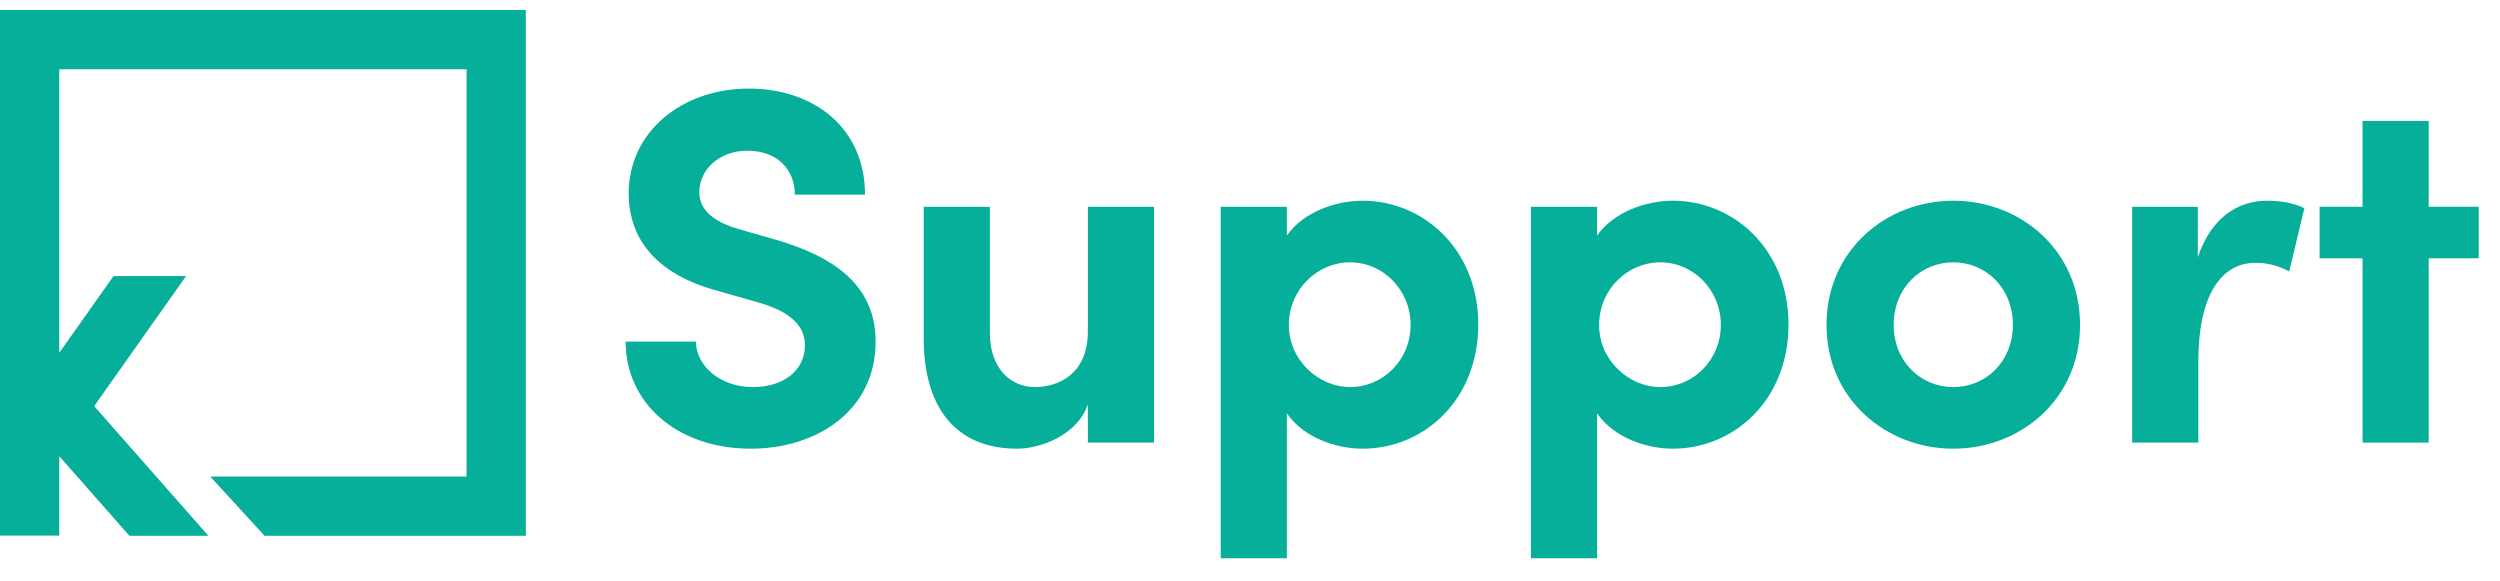
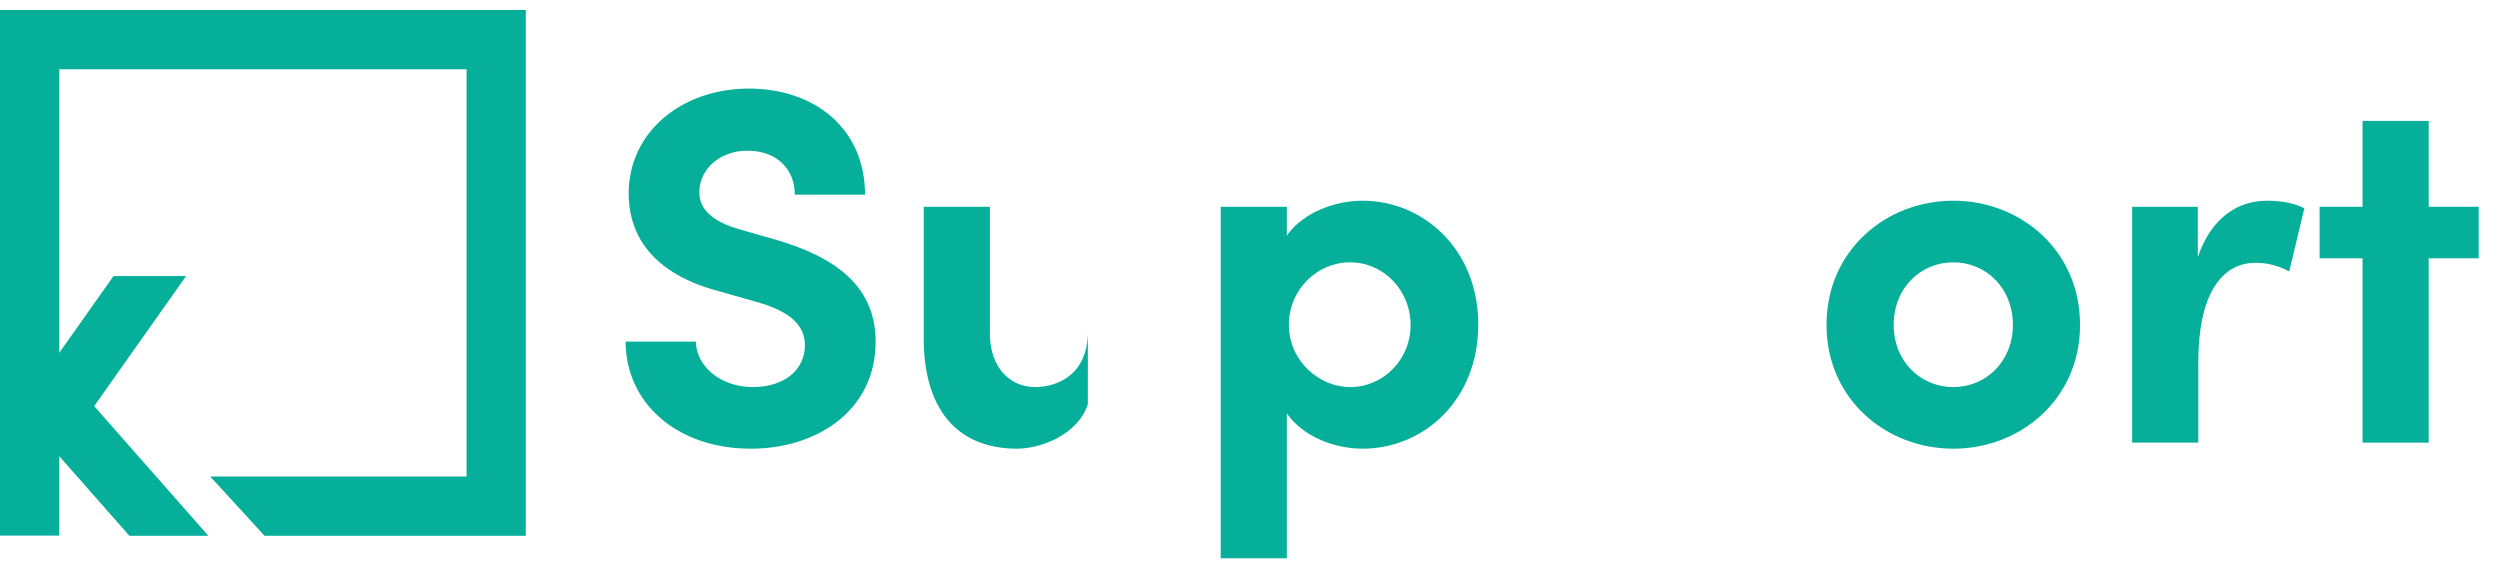
<svg xmlns="http://www.w3.org/2000/svg" width="99" height="23" viewBox="0 0 99 23" fill="none">
  <path d="M0 0.397V21.209H2.347V18.065L5.125 21.219H8.253L3.729 16.082L7.369 10.933H4.494L2.347 13.97V2.744H18.475V18.872H8.326L10.477 21.218L20.822 21.219V0.397H0Z" fill="#06AF9A" />
  <path d="M29.735 17.768C32.335 17.768 34.675 16.268 34.675 13.528C34.675 11.188 32.855 10.128 30.775 9.508L29.235 9.068C27.795 8.648 27.695 7.948 27.695 7.608C27.695 6.688 28.515 5.968 29.595 5.968C30.795 5.968 31.475 6.728 31.475 7.708H34.255C34.255 5.088 32.255 3.508 29.655 3.508C27.015 3.508 24.895 5.208 24.895 7.668C24.895 8.908 25.435 10.728 28.455 11.528L30.135 12.008C31.315 12.368 31.875 12.908 31.875 13.668C31.875 14.648 31.055 15.328 29.815 15.328C28.535 15.328 27.575 14.508 27.555 13.528H24.775C24.775 15.948 26.795 17.768 29.735 17.768Z" fill="#06AF9A" />
-   <path d="M43.079 13.128C43.079 14.808 41.919 15.328 40.979 15.328C40.079 15.328 39.199 14.648 39.199 13.188V8.188H36.579V13.328C36.559 16.128 37.839 17.768 40.279 17.768C41.199 17.768 42.679 17.228 43.079 16.008V17.528H45.699V8.188H43.079V13.128Z" fill="#06AF9A" />
+   <path d="M43.079 13.128C43.079 14.808 41.919 15.328 40.979 15.328C40.079 15.328 39.199 14.648 39.199 13.188V8.188H36.579V13.328C36.559 16.128 37.839 17.768 40.279 17.768C41.199 17.768 42.679 17.228 43.079 16.008V17.528H45.699H43.079V13.128Z" fill="#06AF9A" />
  <path d="M53.959 7.948C52.9 7.948 51.62 8.388 50.959 9.328V8.188H48.34V22.108H50.959V16.368C51.62 17.328 52.9 17.768 53.959 17.768C56.359 17.768 58.539 15.868 58.539 12.848C58.539 9.868 56.359 7.948 53.959 7.948ZM53.459 15.328C52.239 15.328 51.039 14.288 51.039 12.868C51.039 11.448 52.179 10.388 53.459 10.388C54.779 10.388 55.859 11.488 55.859 12.868C55.859 14.248 54.779 15.328 53.459 15.328Z" fill="#06AF9A" />
-   <path d="M66.245 7.948C65.185 7.948 63.905 8.388 63.245 9.328V8.188H60.625V22.108H63.245V16.368C63.905 17.328 65.185 17.768 66.245 17.768C68.645 17.768 70.825 15.868 70.825 12.848C70.825 9.868 68.645 7.948 66.245 7.948ZM65.745 15.328C64.525 15.328 63.325 14.288 63.325 12.868C63.325 11.448 64.465 10.388 65.745 10.388C67.065 10.388 68.145 11.488 68.145 12.868C68.145 14.248 67.065 15.328 65.745 15.328Z" fill="#06AF9A" />
  <path d="M77.35 17.768C80.01 17.768 82.37 15.808 82.37 12.868C82.37 9.908 80.01 7.948 77.35 7.948C74.69 7.948 72.33 9.908 72.33 12.868C72.33 15.808 74.69 17.768 77.35 17.768ZM77.35 15.328C76.05 15.328 74.99 14.308 74.99 12.868C74.99 11.408 76.05 10.388 77.35 10.388C78.65 10.388 79.71 11.408 79.71 12.868C79.71 14.308 78.65 15.328 77.35 15.328Z" fill="#06AF9A" />
  <path d="M89.773 7.948C88.613 7.948 87.553 8.628 87.033 10.188V8.188H84.433V17.528H87.053V14.328C87.053 11.668 87.973 10.408 89.313 10.408C89.633 10.408 90.093 10.448 90.653 10.748L91.253 8.248C90.833 8.028 90.273 7.948 89.773 7.948Z" fill="#06AF9A" />
  <path d="M96.176 8.188V4.788H93.556V8.188H91.856V10.228H93.556V17.528H96.176V10.228H98.156V8.188H96.176Z" fill="#06AF9A" />
</svg>